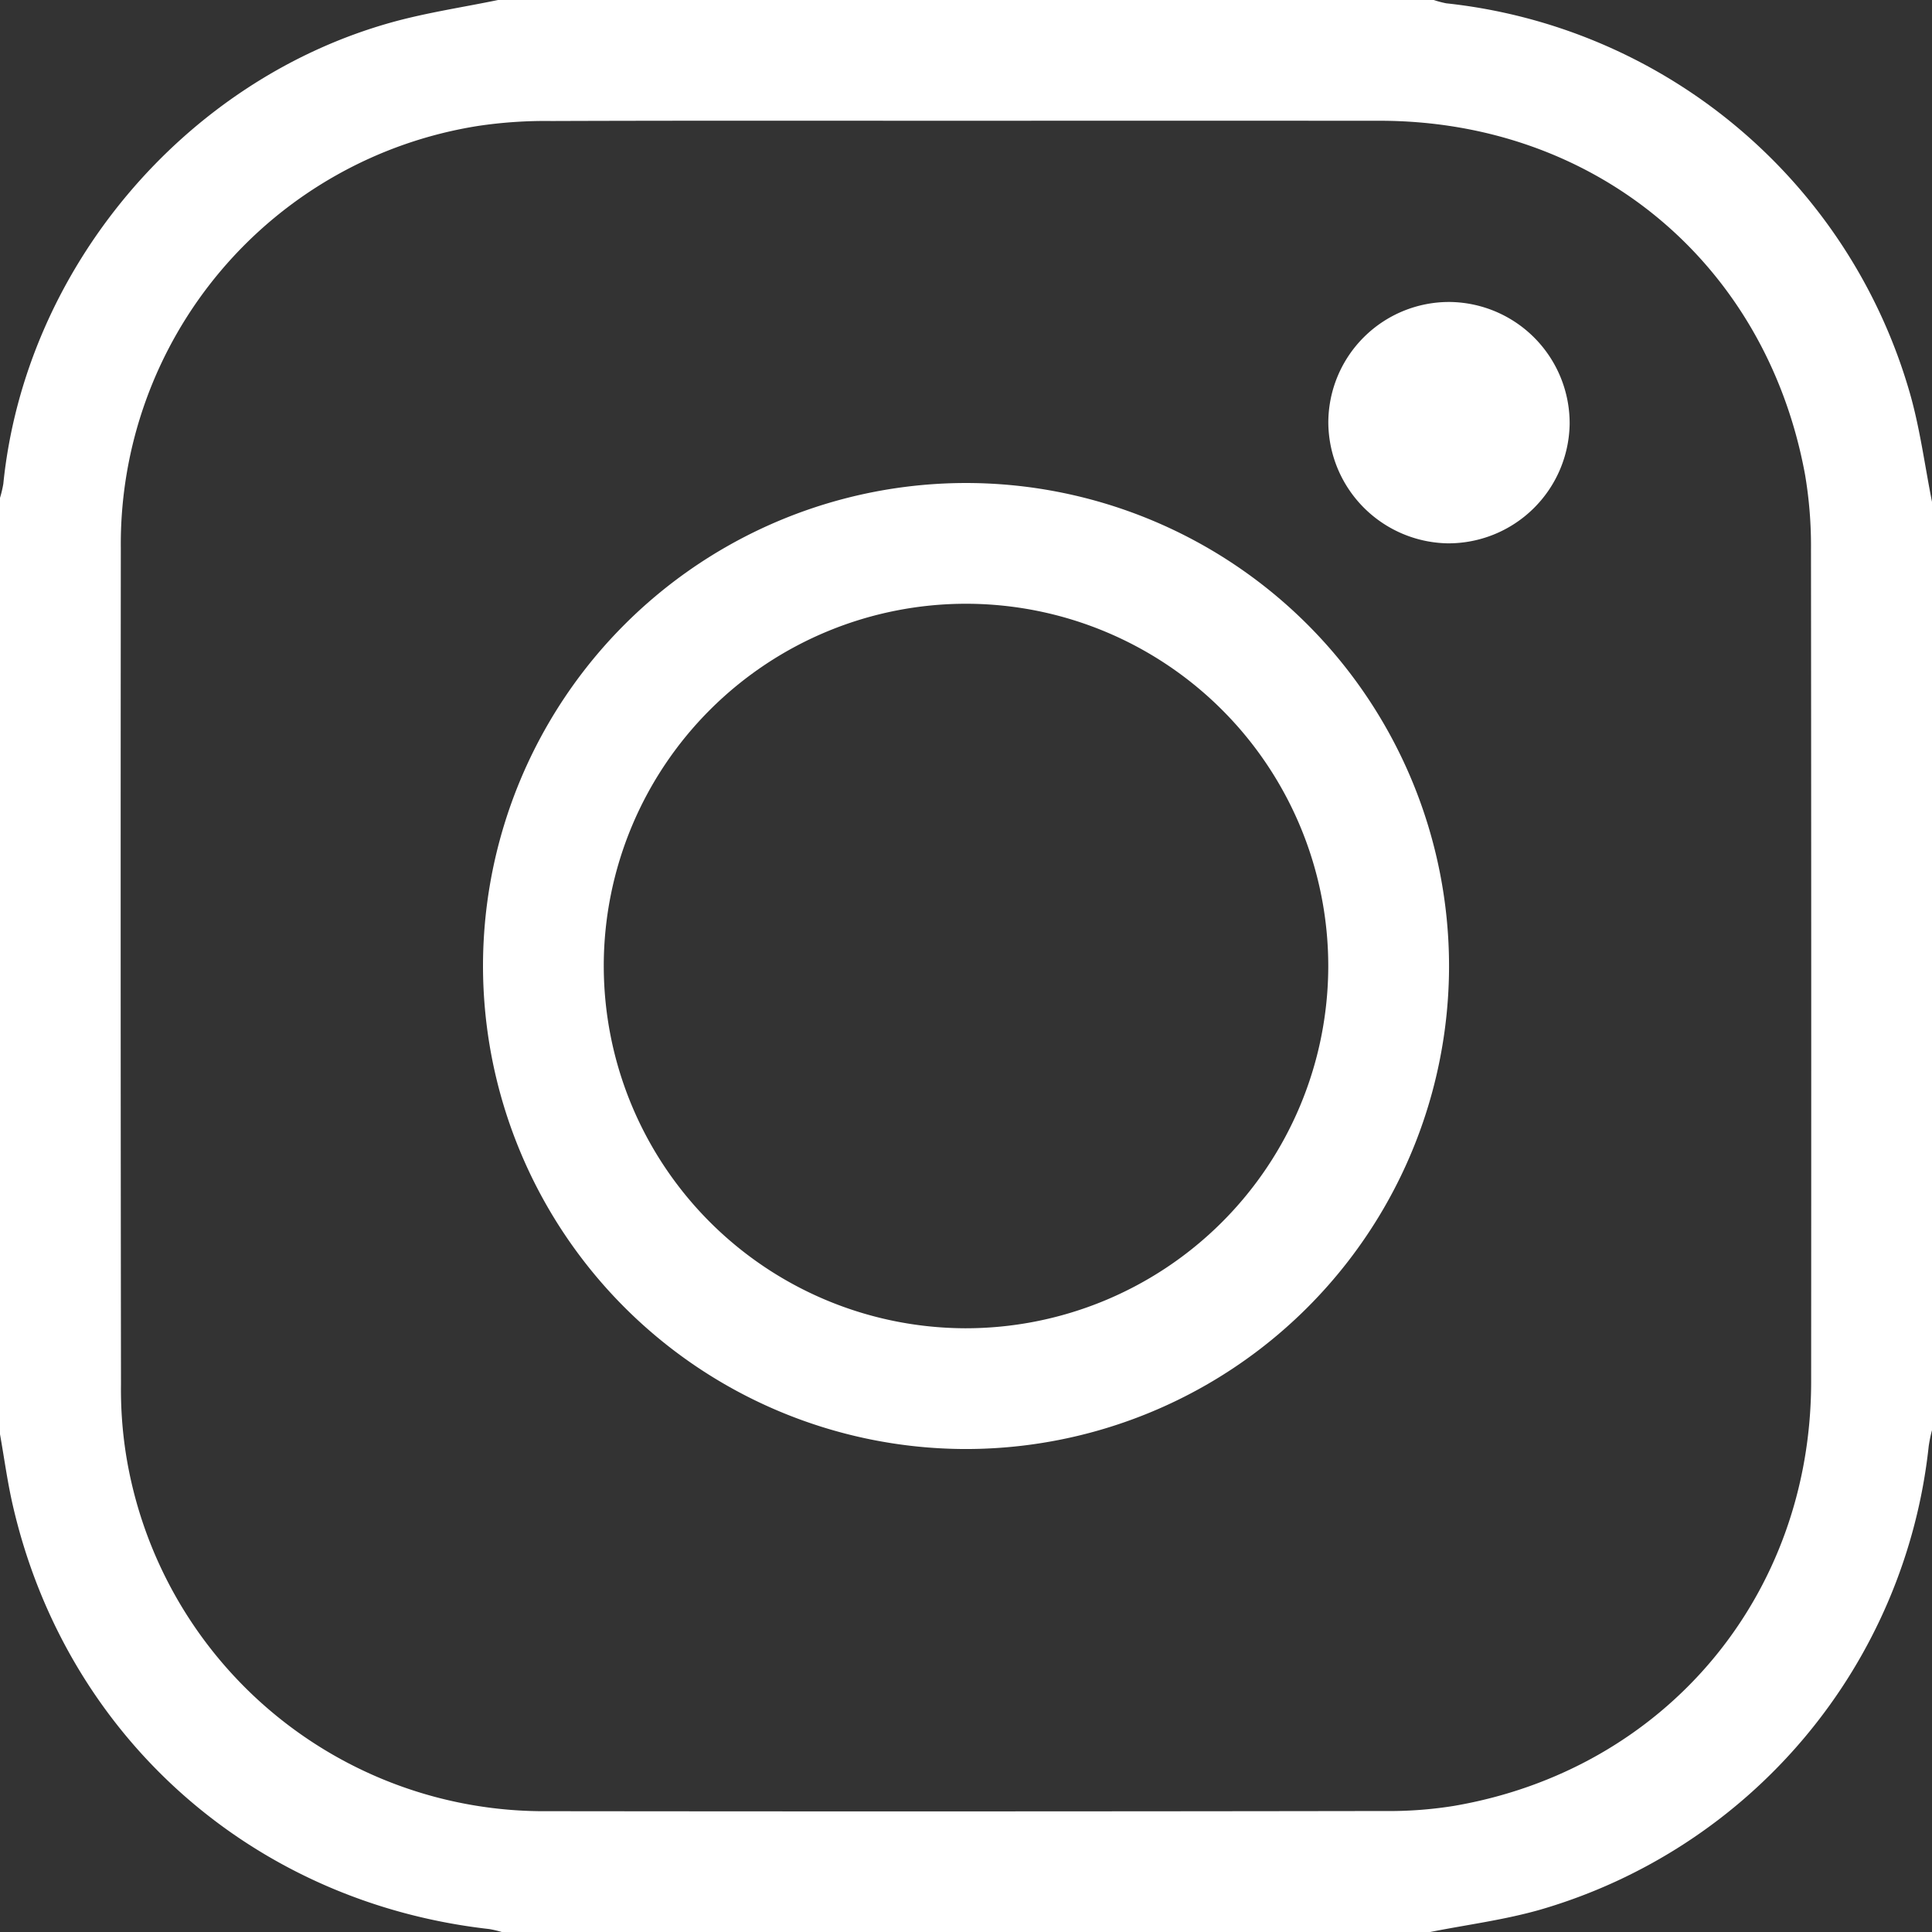
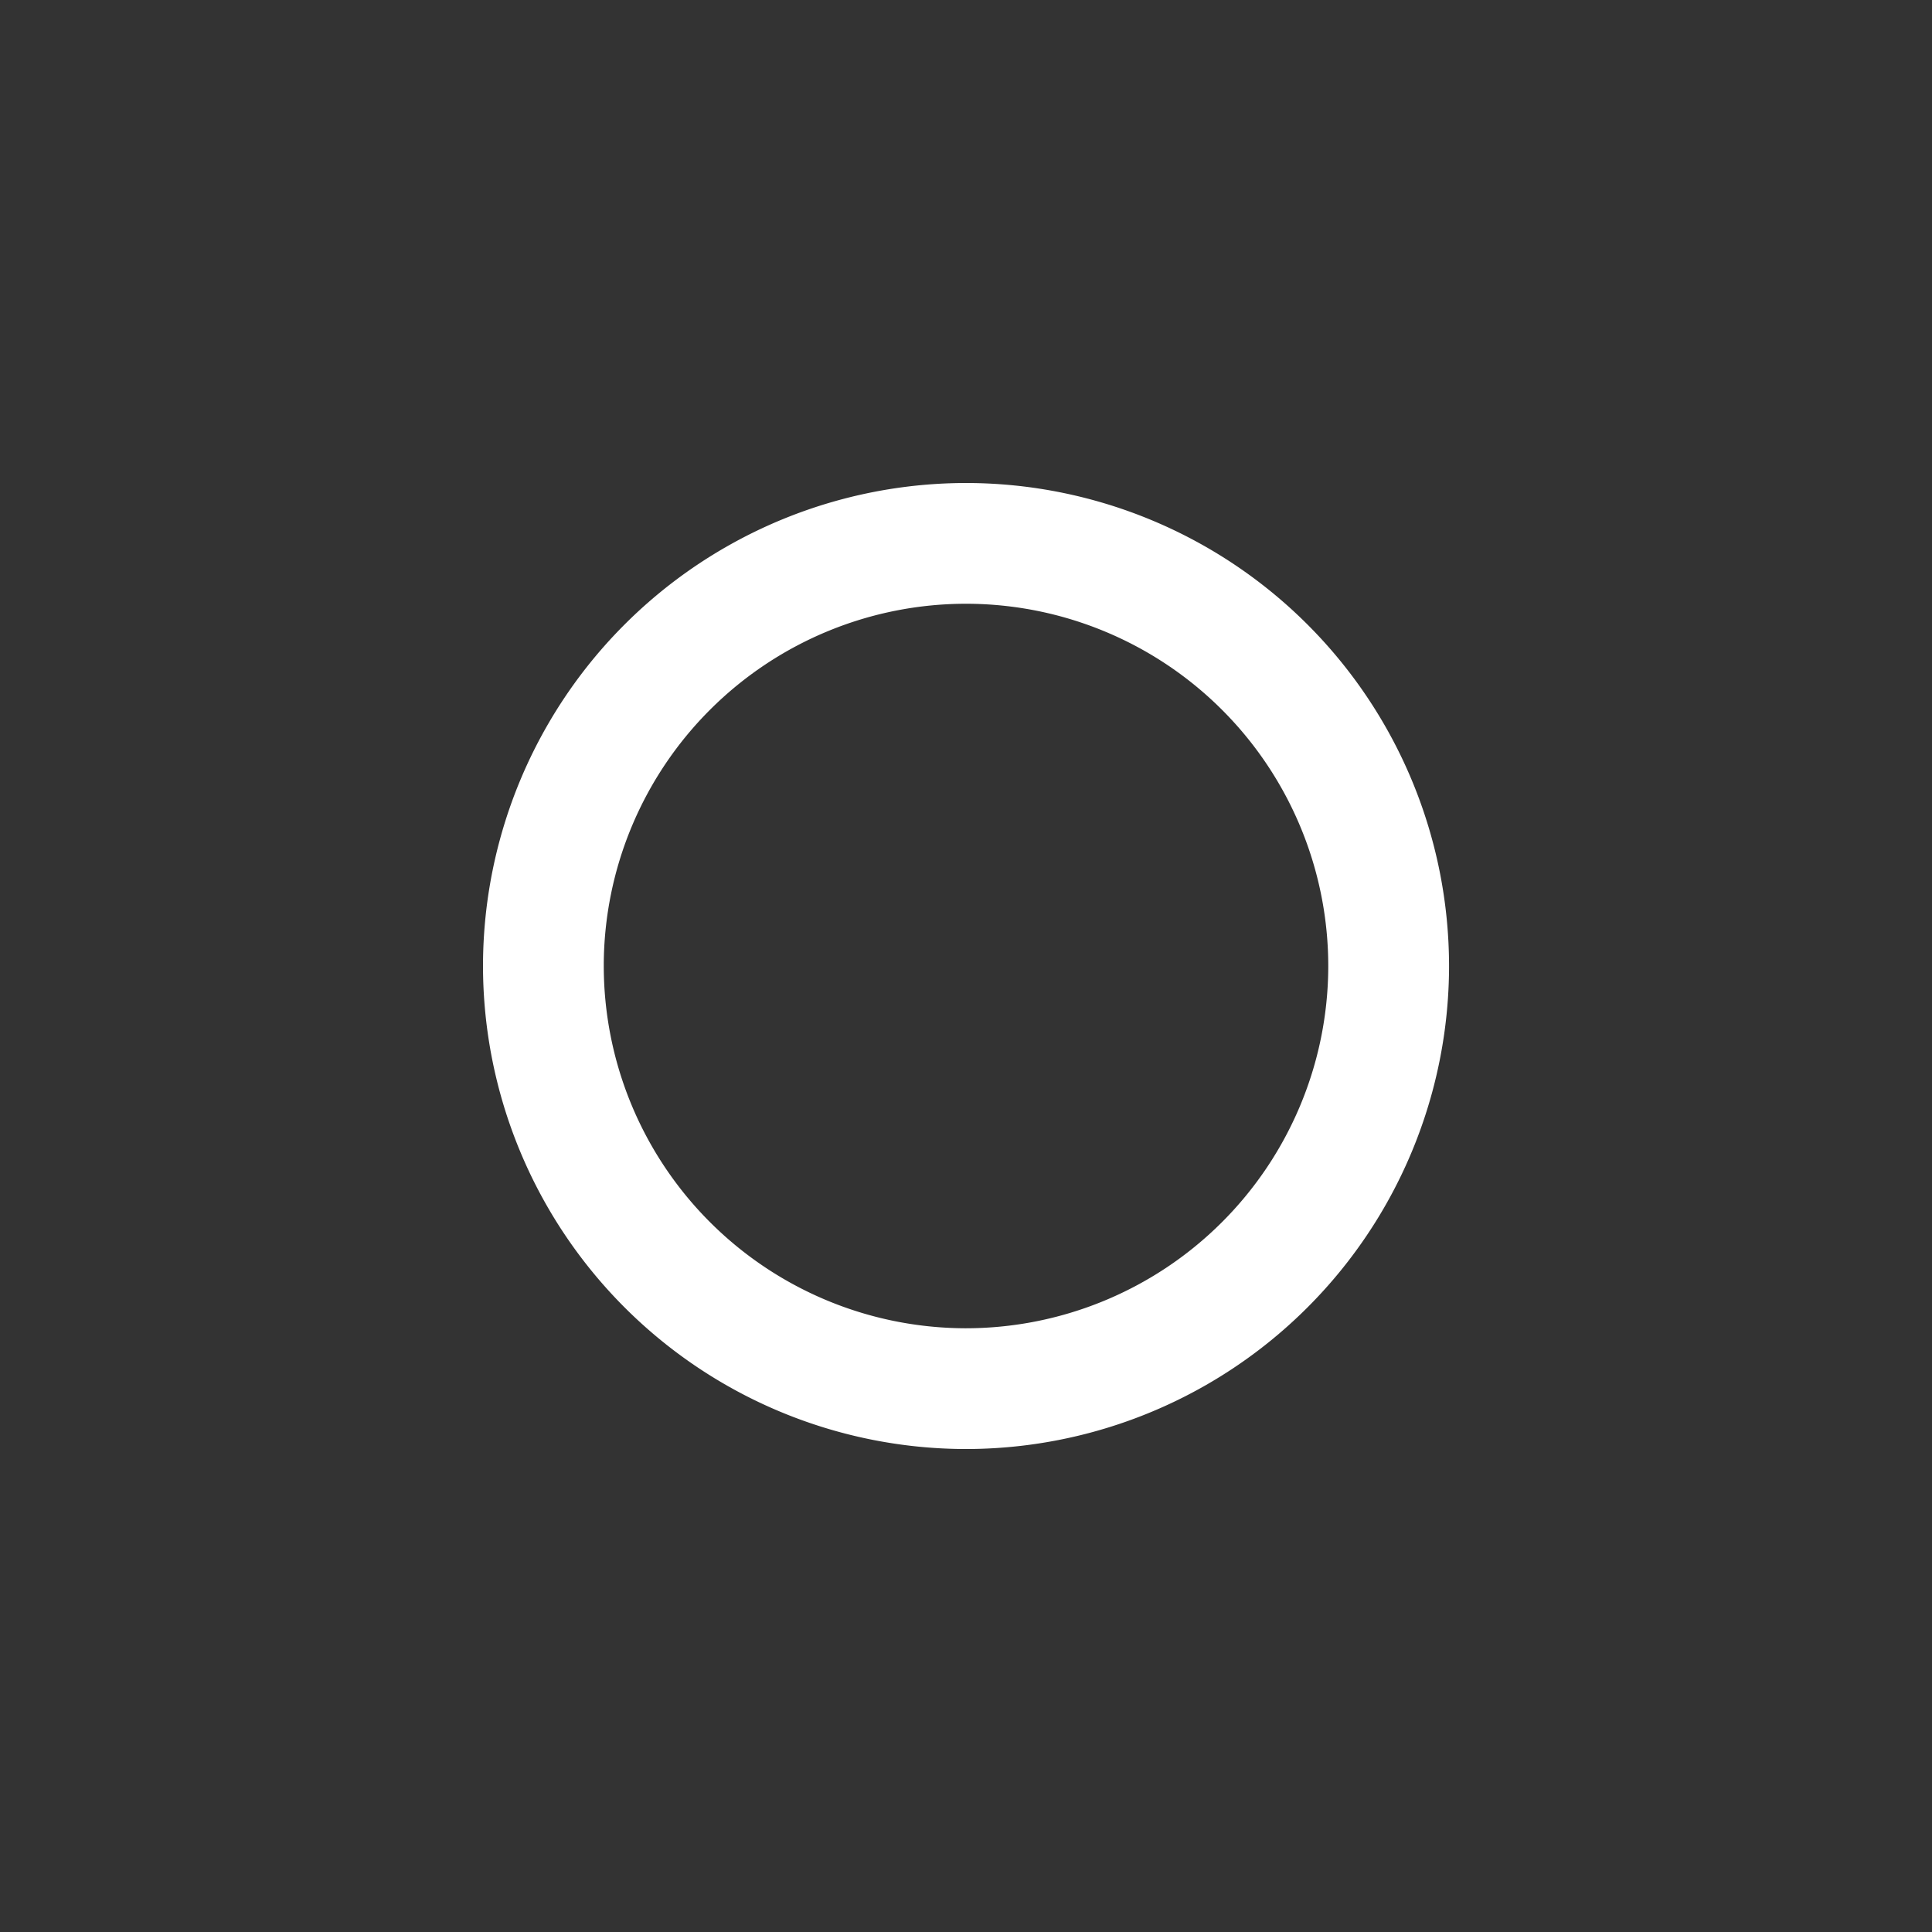
<svg xmlns="http://www.w3.org/2000/svg" width="242.614" height="242.615" viewBox="0 0 242.614 242.615">
  <rect x="0" y="0" width="242.614" height="242.615" fill="#333333" stroke="none" />
  <g id="Group_1063" data-name="Group 1063" transform="translate(0 0.001)">
-     <path id="Path_354" data-name="Path 354" d="M-2104.339,1716.067v116.576a17.813,17.813,0,0,0-.414,2.022,68.193,68.193,0,0,1-48.768,58.187c-4.517,1.293-9.22,1.892-13.848,2.81h-116.566a12.683,12.683,0,0,0-1.6-.374c-29.7-3.356-53.115-24.141-59.8-53.164-.687-2.97-1.089-6.014-1.625-9.015V1715.592a14.33,14.33,0,0,0,.424-1.79c2.717-26.9,22.664-50.687,48.785-57.954,4.366-1.214,8.883-1.88,13.333-2.8H-2166.9a12.172,12.172,0,0,0,1.568.415,68.126,68.126,0,0,1,58.236,49.028C-2105.837,1706.917-2105.24,1711.537-2104.339,1716.067Zm-121.229-47.856c-17.376,0-34.753-.031-52.13.031a57.111,57.111,0,0,0-9.2.616,53.15,53.15,0,0,0-44.883,53.052q-.046,52.479.021,104.96a52.518,52.518,0,0,0,.615,8.725,53.179,53.179,0,0,0,53.063,44.894q52.466.061,104.949-.022a51.212,51.212,0,0,0,8.725-.637c26.515-4.527,44.884-26.343,44.893-53.283q.031-52.237-.021-104.476a53.443,53.443,0,0,0-.747-9.431c-4.892-26.566-26.382-44.41-53.4-44.429Q-2199.631,1668.2-2225.568,1668.211Z" transform="translate(2346.953 -1653.047)" fill="#fff" fill-rule="evenodd" />
    <path id="Path_360" data-name="Path 360" d="M-2340.953,1719.57a60.687,60.687,0,0,1,60.9-60.522,60.684,60.684,0,0,1,60.412,60.775,60.7,60.7,0,0,1-60.906,60.533A60.709,60.709,0,0,1-2340.953,1719.57Zm15.165-.03a45.524,45.524,0,0,0,45.326,45.652,45.533,45.533,0,0,0,45.654-45.349,45.513,45.513,0,0,0-45.34-45.632A45.508,45.508,0,0,0-2325.789,1719.54Z" transform="translate(2401.607 -1598.394)" fill="#fff" fill-rule="evenodd" />
-     <path id="Path_361" data-name="Path 361" d="M-2315.2,1656.8a15.234,15.234,0,0,1,15.052,15.325,15.226,15.226,0,0,1-15.387,14.983,15.264,15.264,0,0,1-14.918-15.215A15.167,15.167,0,0,1-2315.2,1656.8Z" transform="translate(2497.259 -1618.88)" fill="#fff" fill-rule="evenodd" />
  </g>
</svg>